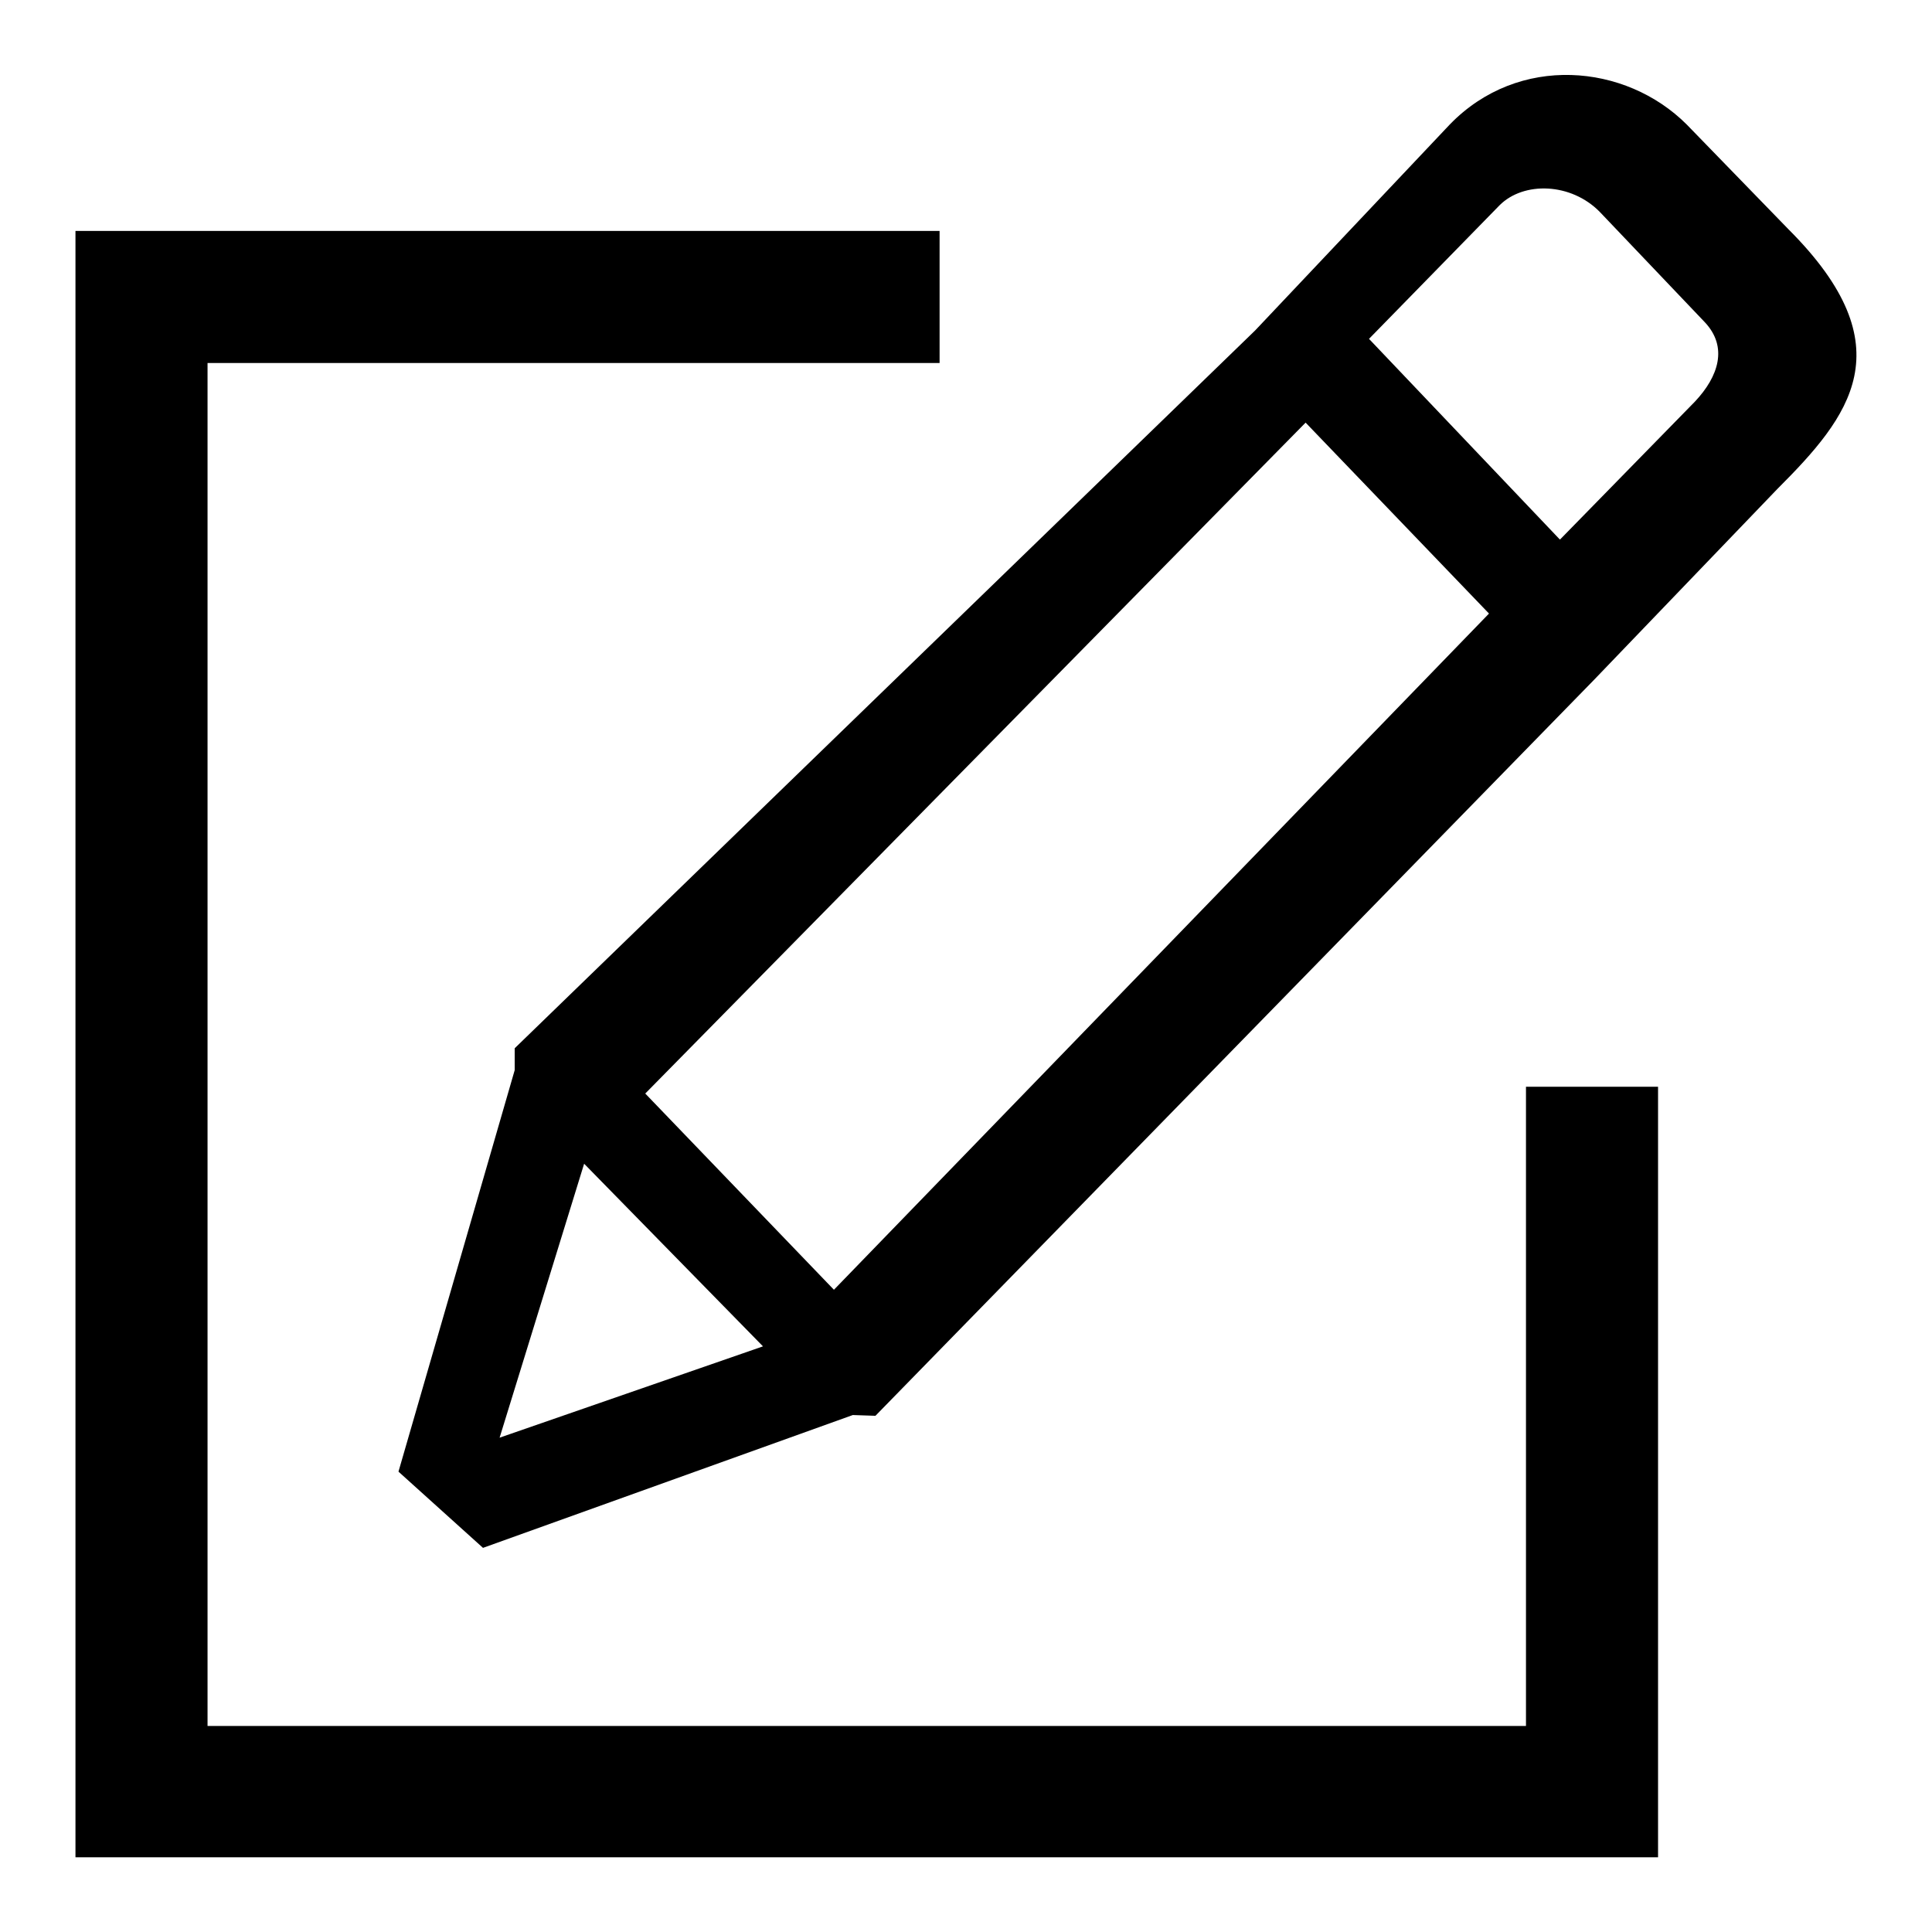
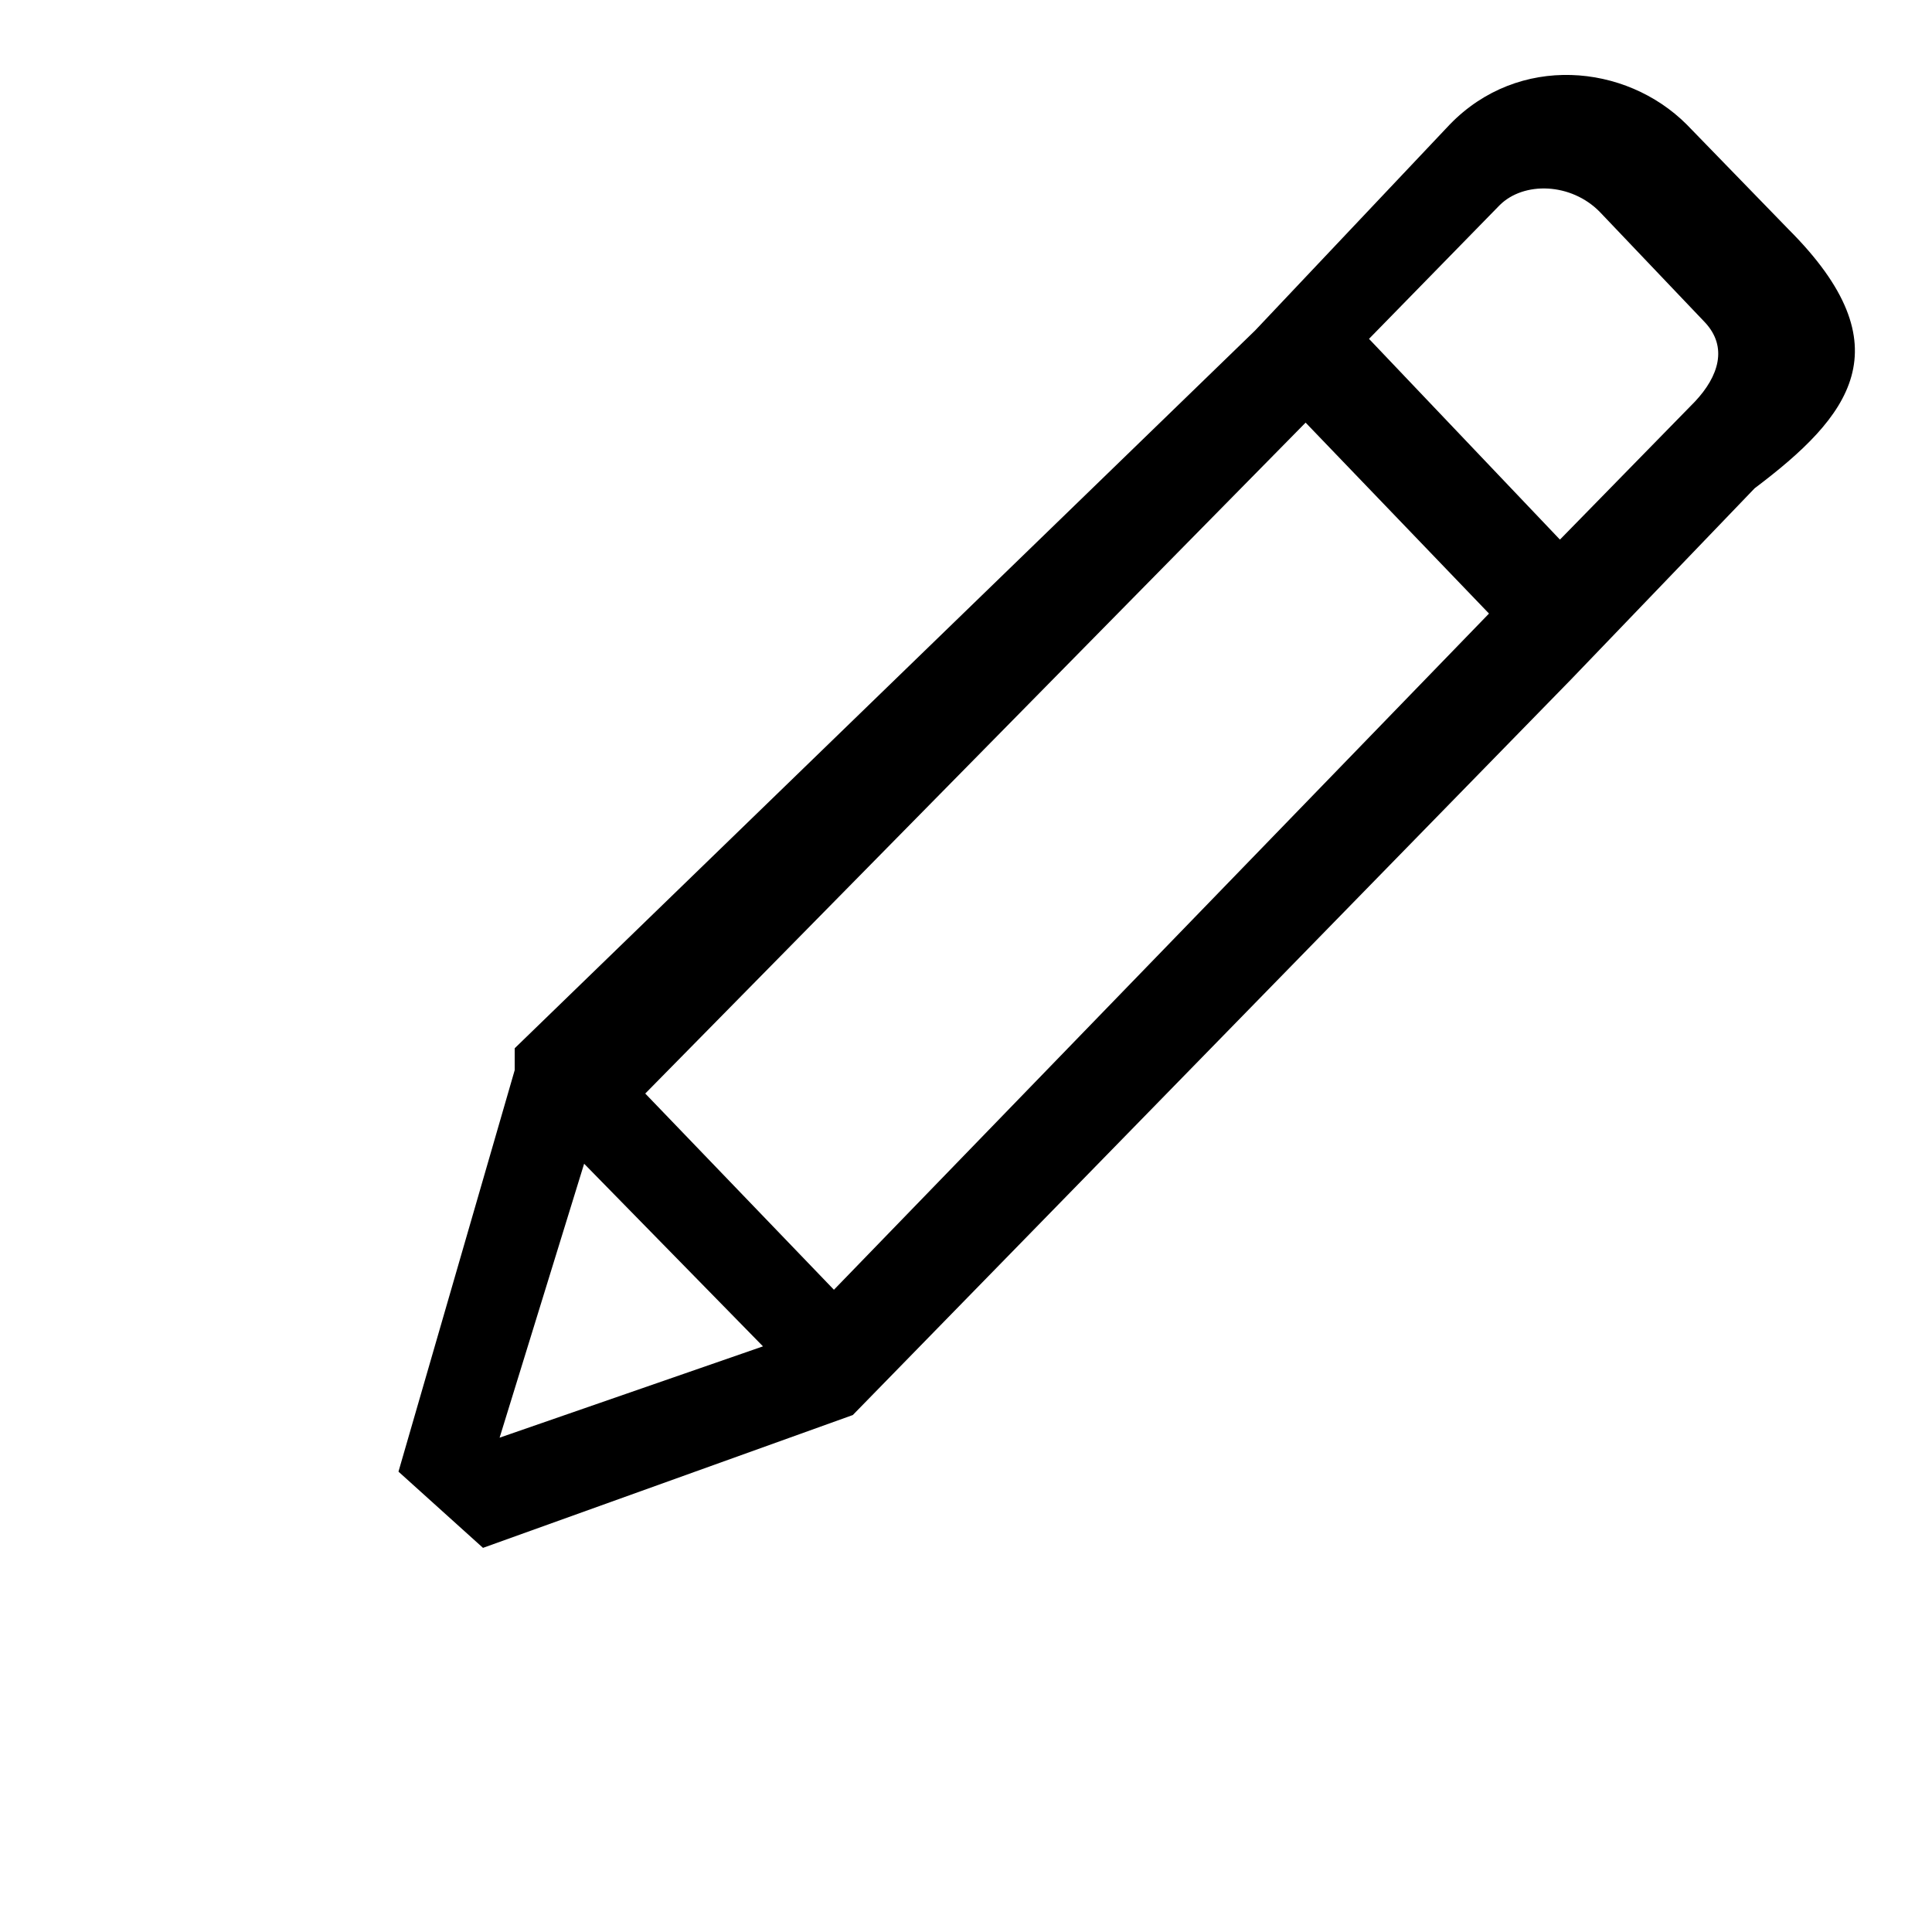
<svg xmlns="http://www.w3.org/2000/svg" version="1.1" x="0px" y="0px" viewBox="0 0 256 256" enable-background="new 0 0 256 256" xml:space="preserve">
  <g>
    <g>
-       <path fill="#000000" d="M237,30.4l-13.5-13.9c-8.1-8.1-22.3-9.4-31.4,0l-25.8,27.3l-98.1,95.1v2.9l-15.4,53.2L64,205.1l49-17.6l3,0.1l95.2-97.5l24.3-25.3C245.1,55.2,252.6,46,237,30.4z M66.2,190.5l11.2-36.3l23.7,24.2L66.2,190.5z M110.5,170.9l-25-26L173,56l24.3,25.3L110.5,170.9z M224.6,53.2l-17.9,18.3l-25.3-26.6l17.3-17.7c3.2-3.2,9.5-3,13.3,0.9l13.9,14.6C229,46,227.7,49.9,224.6,53.2z" />
-       <path fill="#000000" d="M202.2,228.7H27.5V48.1h97V30.6H10v215.5h209.7V144h-17.5V228.7L202.2,228.7z" />
+       <path fill="#000000" d="M237,30.4l-13.5-13.9c-8.1-8.1-22.3-9.4-31.4,0l-25.8,27.3l-98.1,95.1v2.9l-15.4,53.2L64,205.1l49-17.6l95.2-97.5l24.3-25.3C245.1,55.2,252.6,46,237,30.4z M66.2,190.5l11.2-36.3l23.7,24.2L66.2,190.5z M110.5,170.9l-25-26L173,56l24.3,25.3L110.5,170.9z M224.6,53.2l-17.9,18.3l-25.3-26.6l17.3-17.7c3.2-3.2,9.5-3,13.3,0.9l13.9,14.6C229,46,227.7,49.9,224.6,53.2z" />
    </g>
  </g>
</svg>